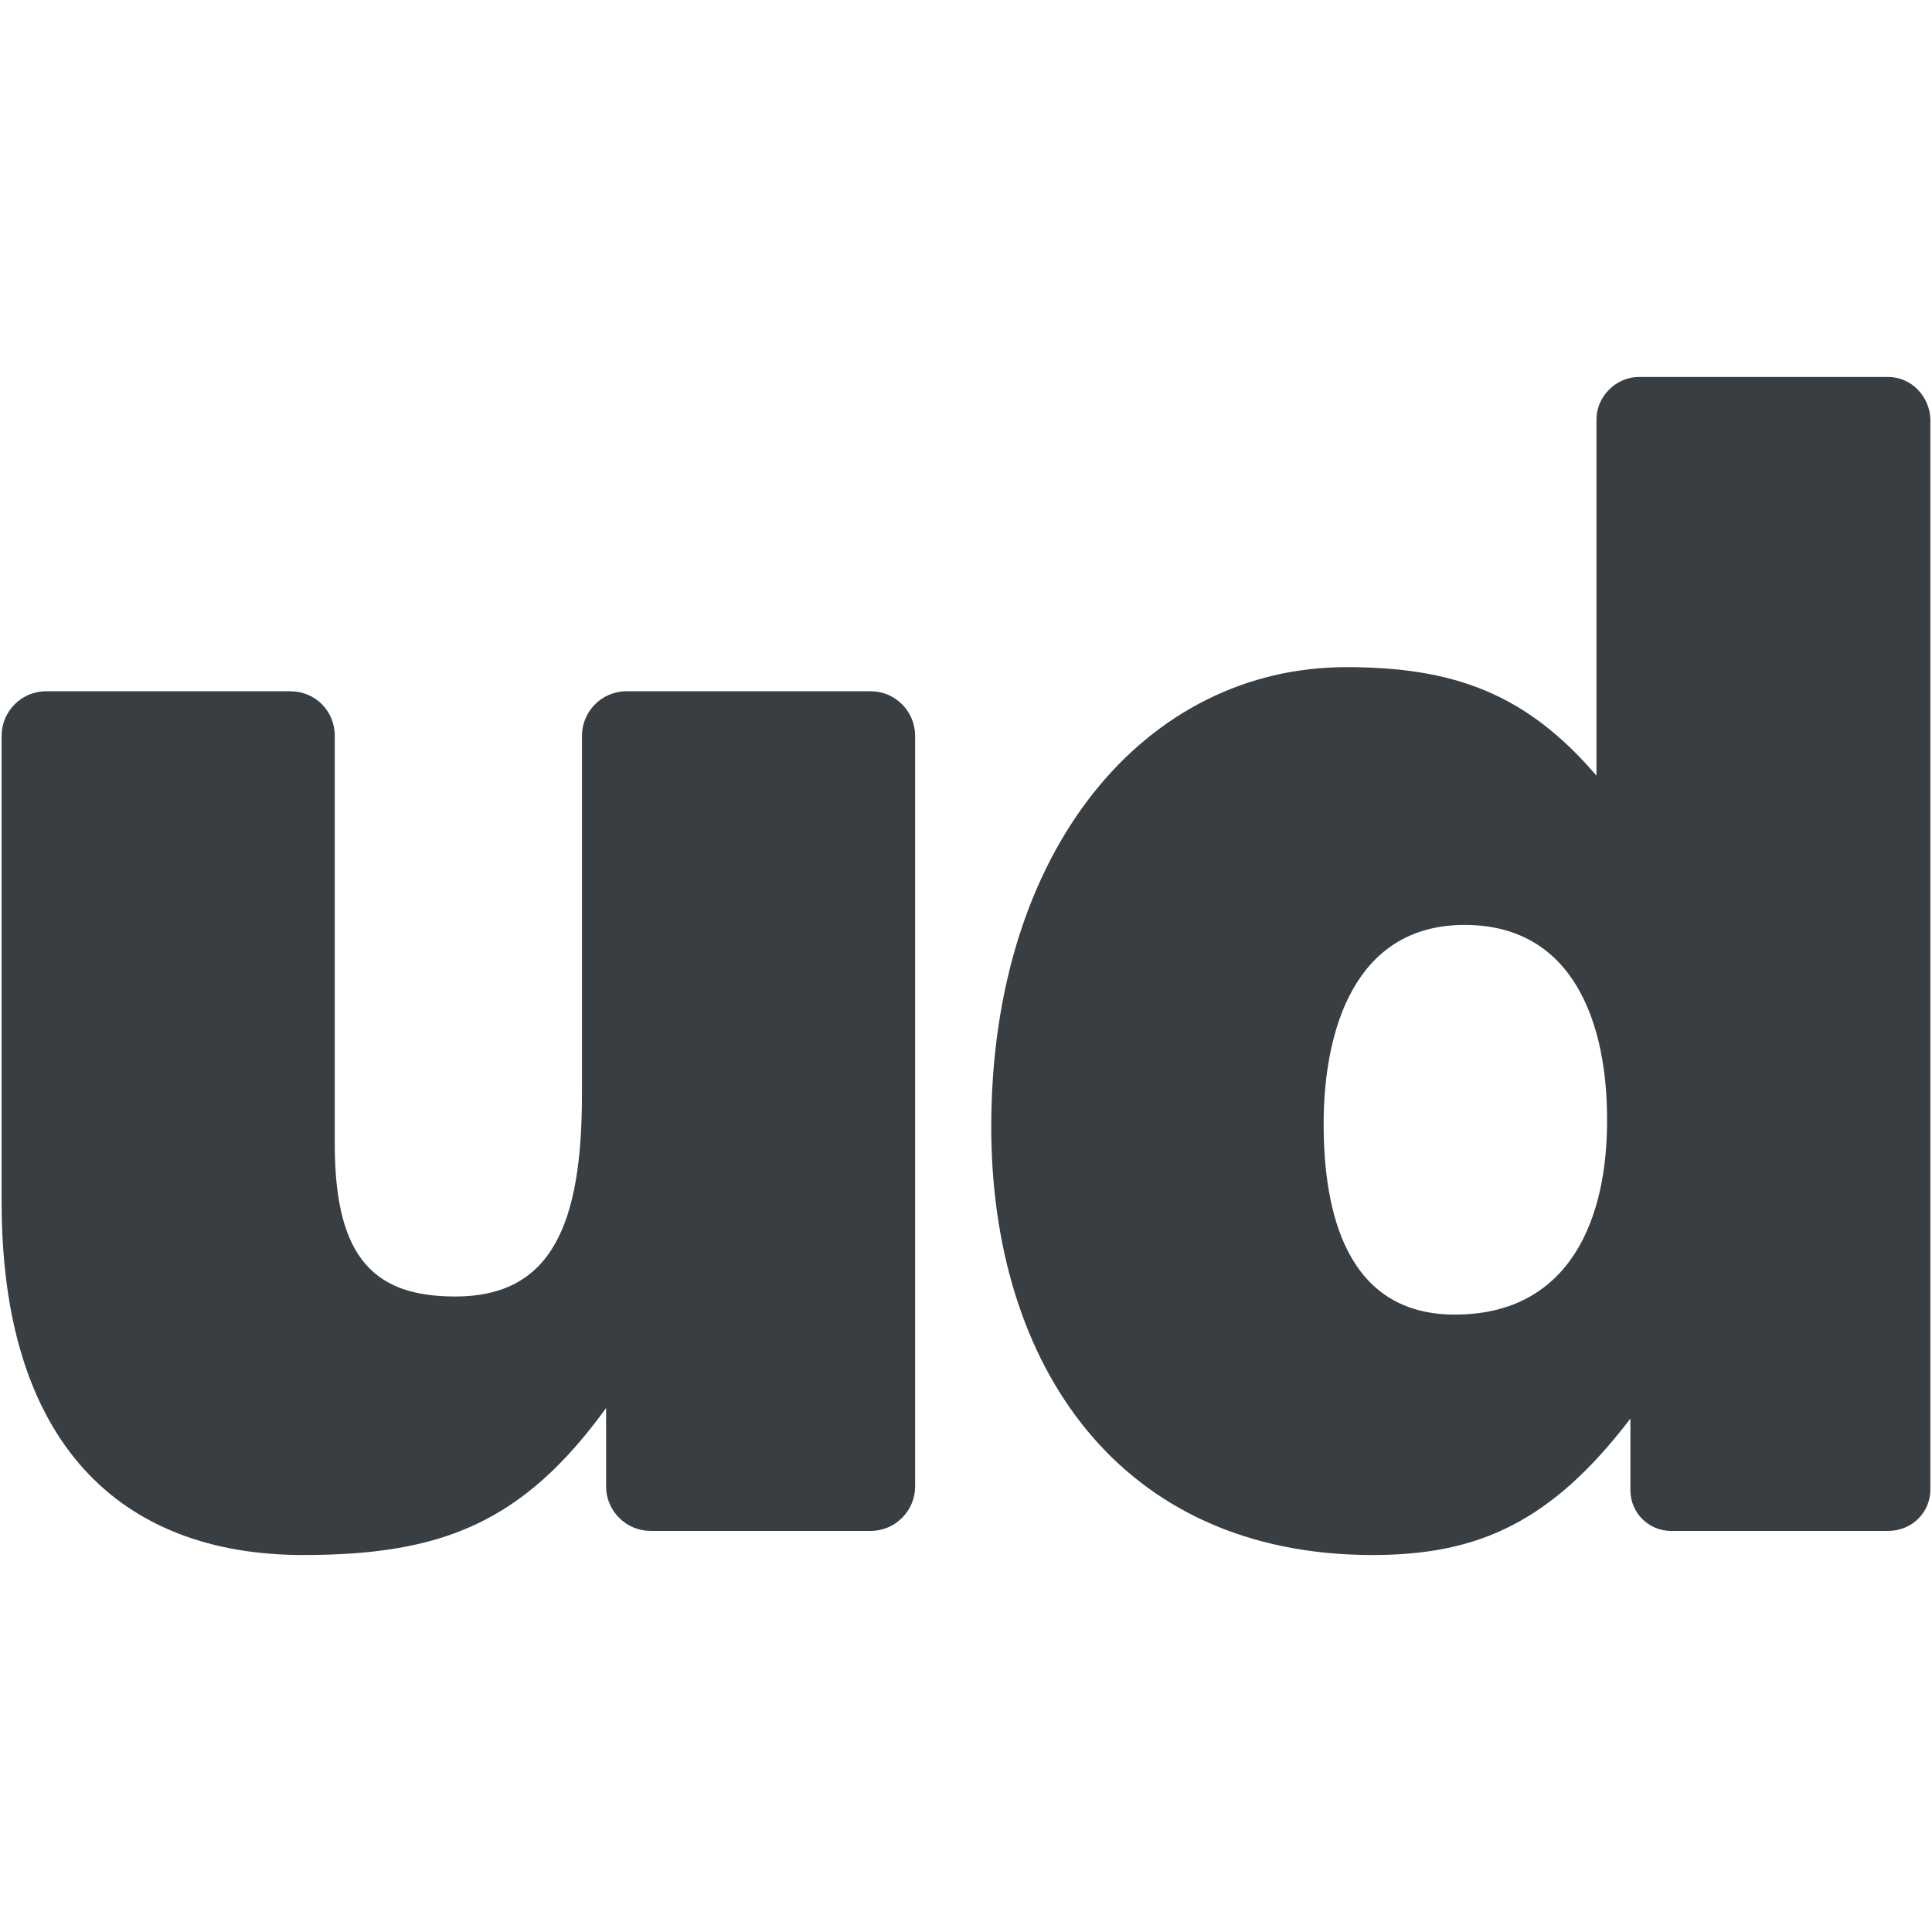
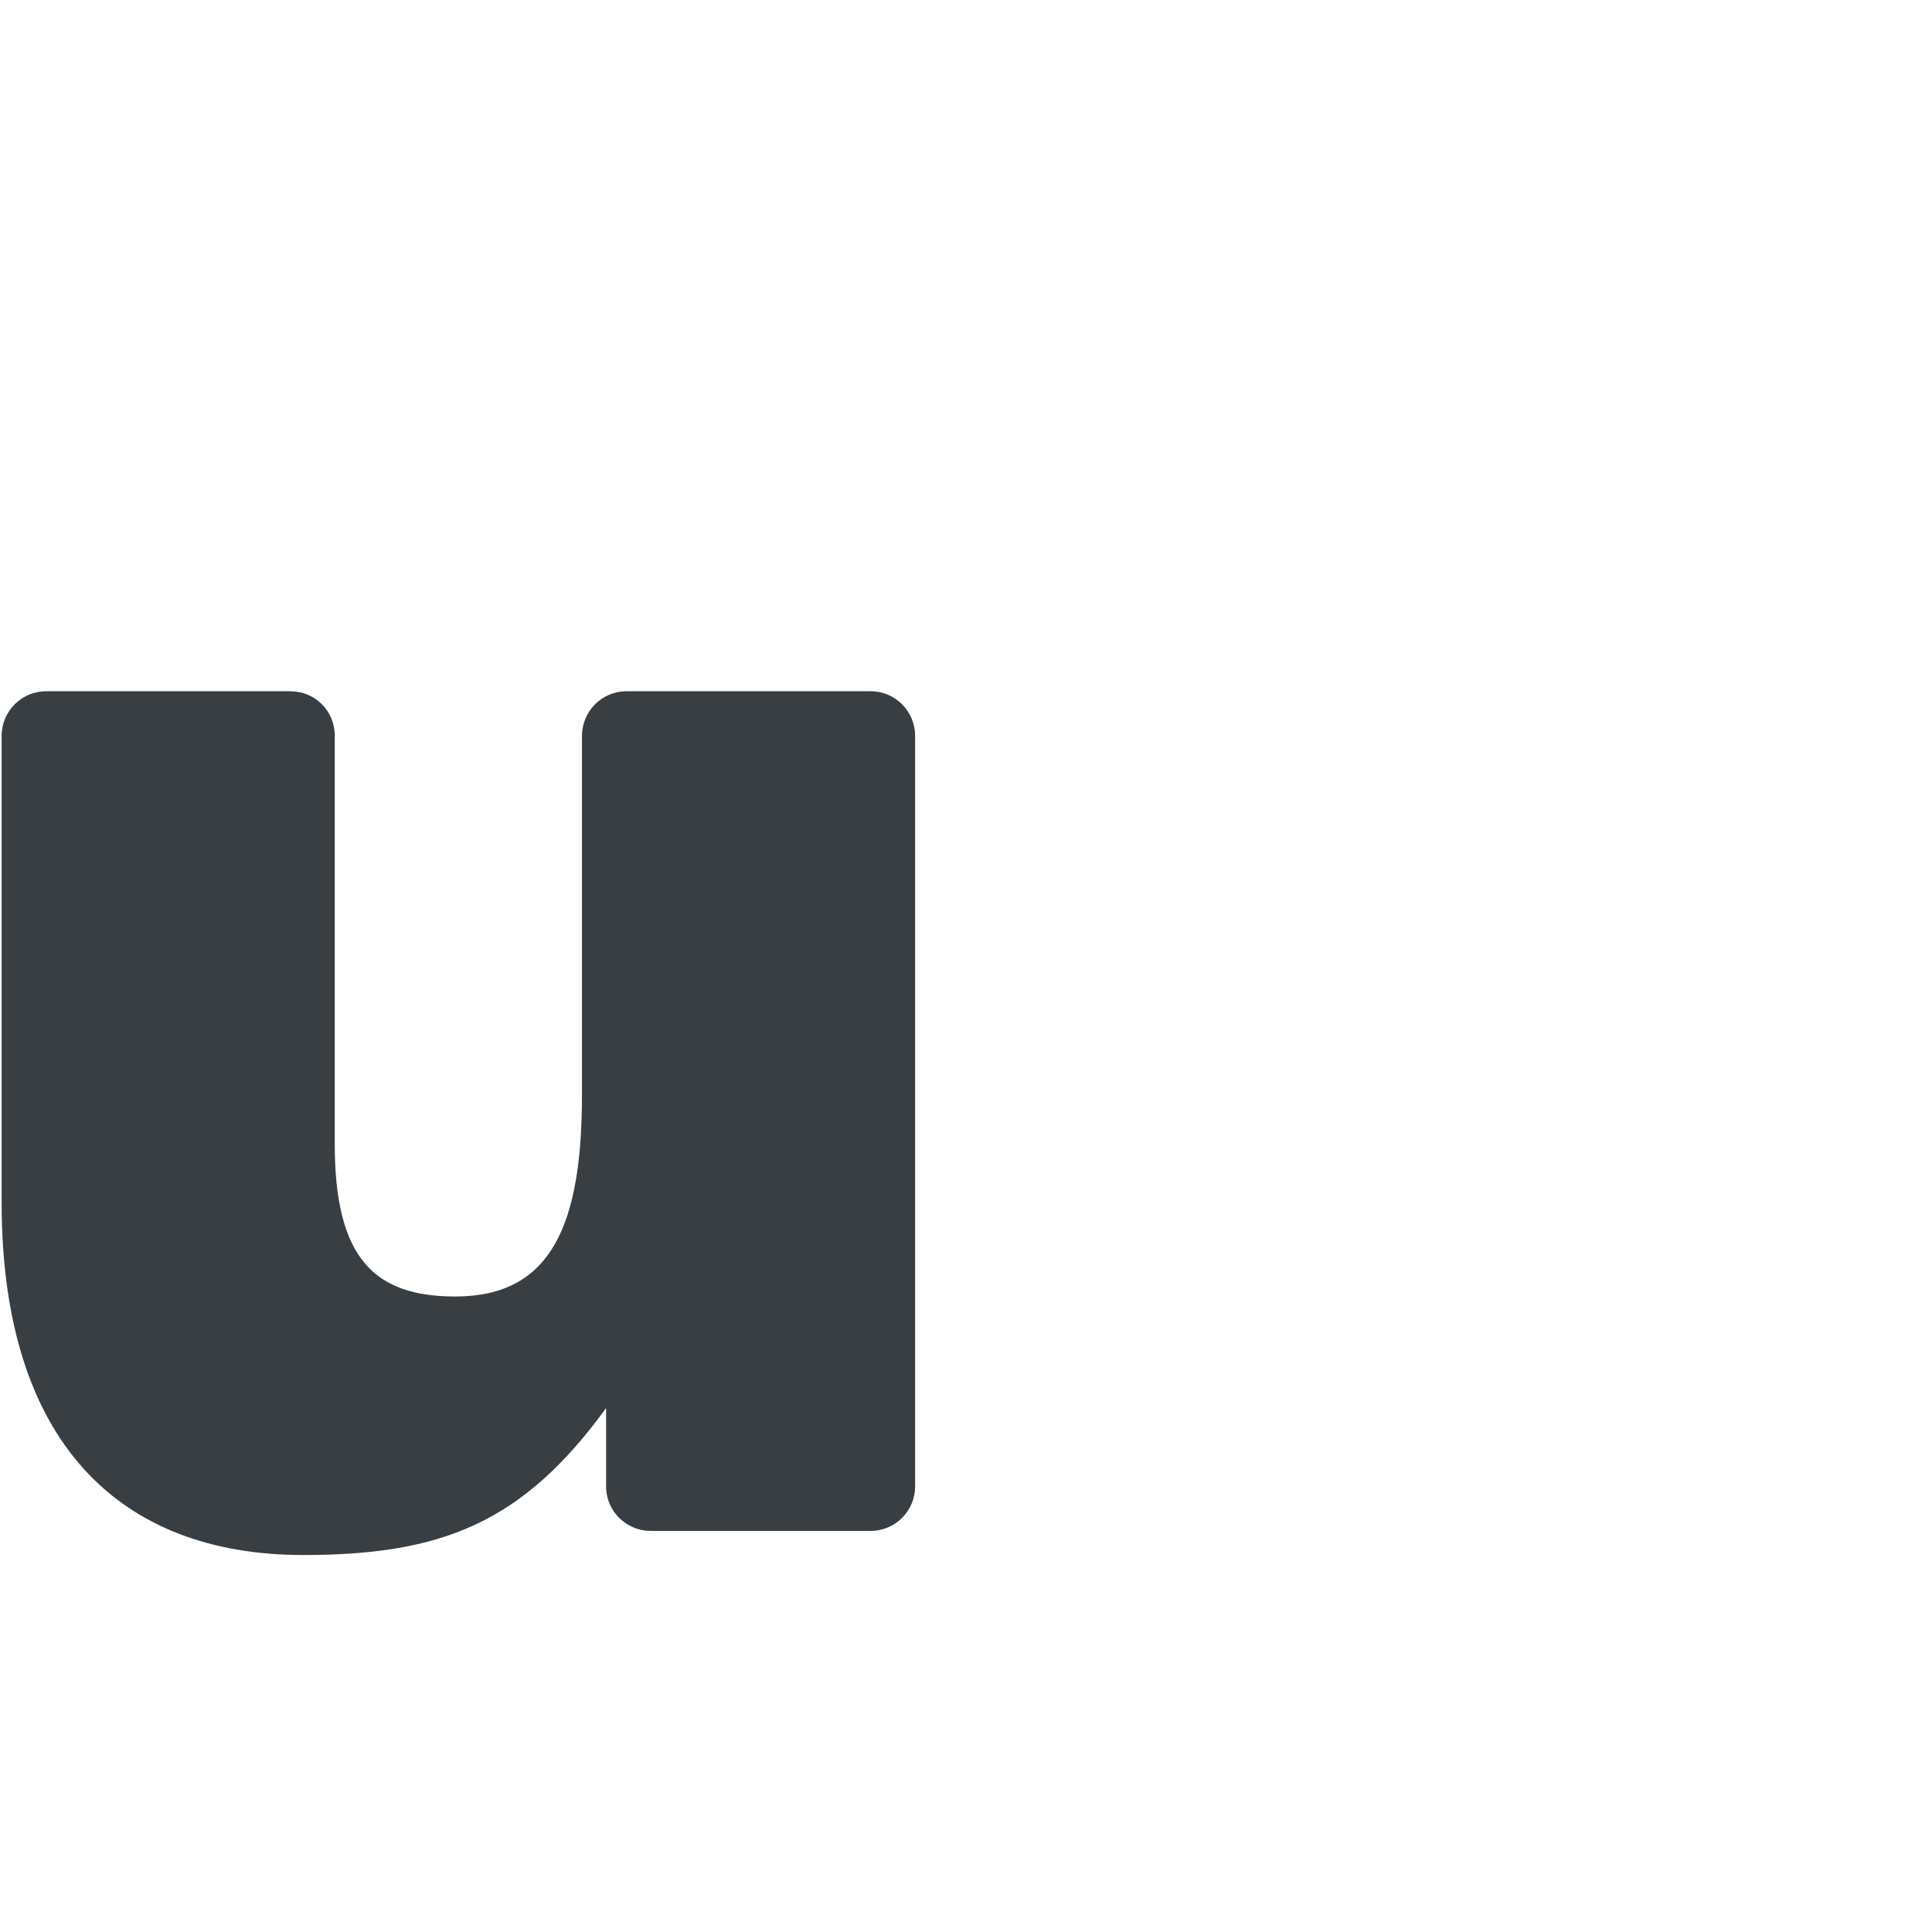
<svg xmlns="http://www.w3.org/2000/svg" id="SvgjsSvg1011" width="1640" height="1640" viewBox="0 0 1640 1640">
  <defs>
    <style>
      .cls-1 {
        fill: #383e42;
      }
    </style>
  </defs>
  <g id="SvgjsG1010">
    <g id="SvgjsG1009">
      <g>
        <path class="cls-1" d="M739.06,586.79h-207.29c-21.11,0-37.75,17.27-37.75,37.75v304.54c0,110.04-25.59,171.47-107.49,171.47-67.82,0-102.37-31.35-102.37-129.24v-346.77c0-21.11-16.63-37.75-37.75-37.75H39.13c-21.11,0-37.75,17.27-37.75,37.75v396.03c0,204.09,100.45,299.42,255.92,299.42,117.08,0,186.18-26.87,257.2-124.76v66.54c0,21.11,17.27,37.75,37.75,37.75h186.82c21.11,0,37.75-17.27,37.75-37.75v-637.23c0-20.47-16.63-37.75-37.75-37.75h-.01Z" />
-         <path class="cls-1" d="M1602.79,320h-211.77c-19.19,0-35.83,16.63-35.83,35.83v302.62c-60.14-70.38-122.2-92.13-212.41-92.13-169.55,0-301.34,153.55-301.34,390.28,0,201.54,108.13,363.4,323.74,363.4,90.85,0,152.27-28.79,218.81-115.8v60.78c0,19.19,15.36,34.55,34.55,34.55h184.26c19.83,0,35.83-15.36,35.83-35.19V355.83c-.64-19.19-15.99-35.83-35.83-35.83h-.01ZM1234.91,1115.91c-92.13,0-111.32-87.01-111.32-161.87,0-79.33,26.23-168.91,119.64-168.91s120.92,85.09,120.92,164.43c.64,83.81-30.71,166.35-129.24,166.35h0Z" />
      </g>
    </g>
  </g>
</svg>